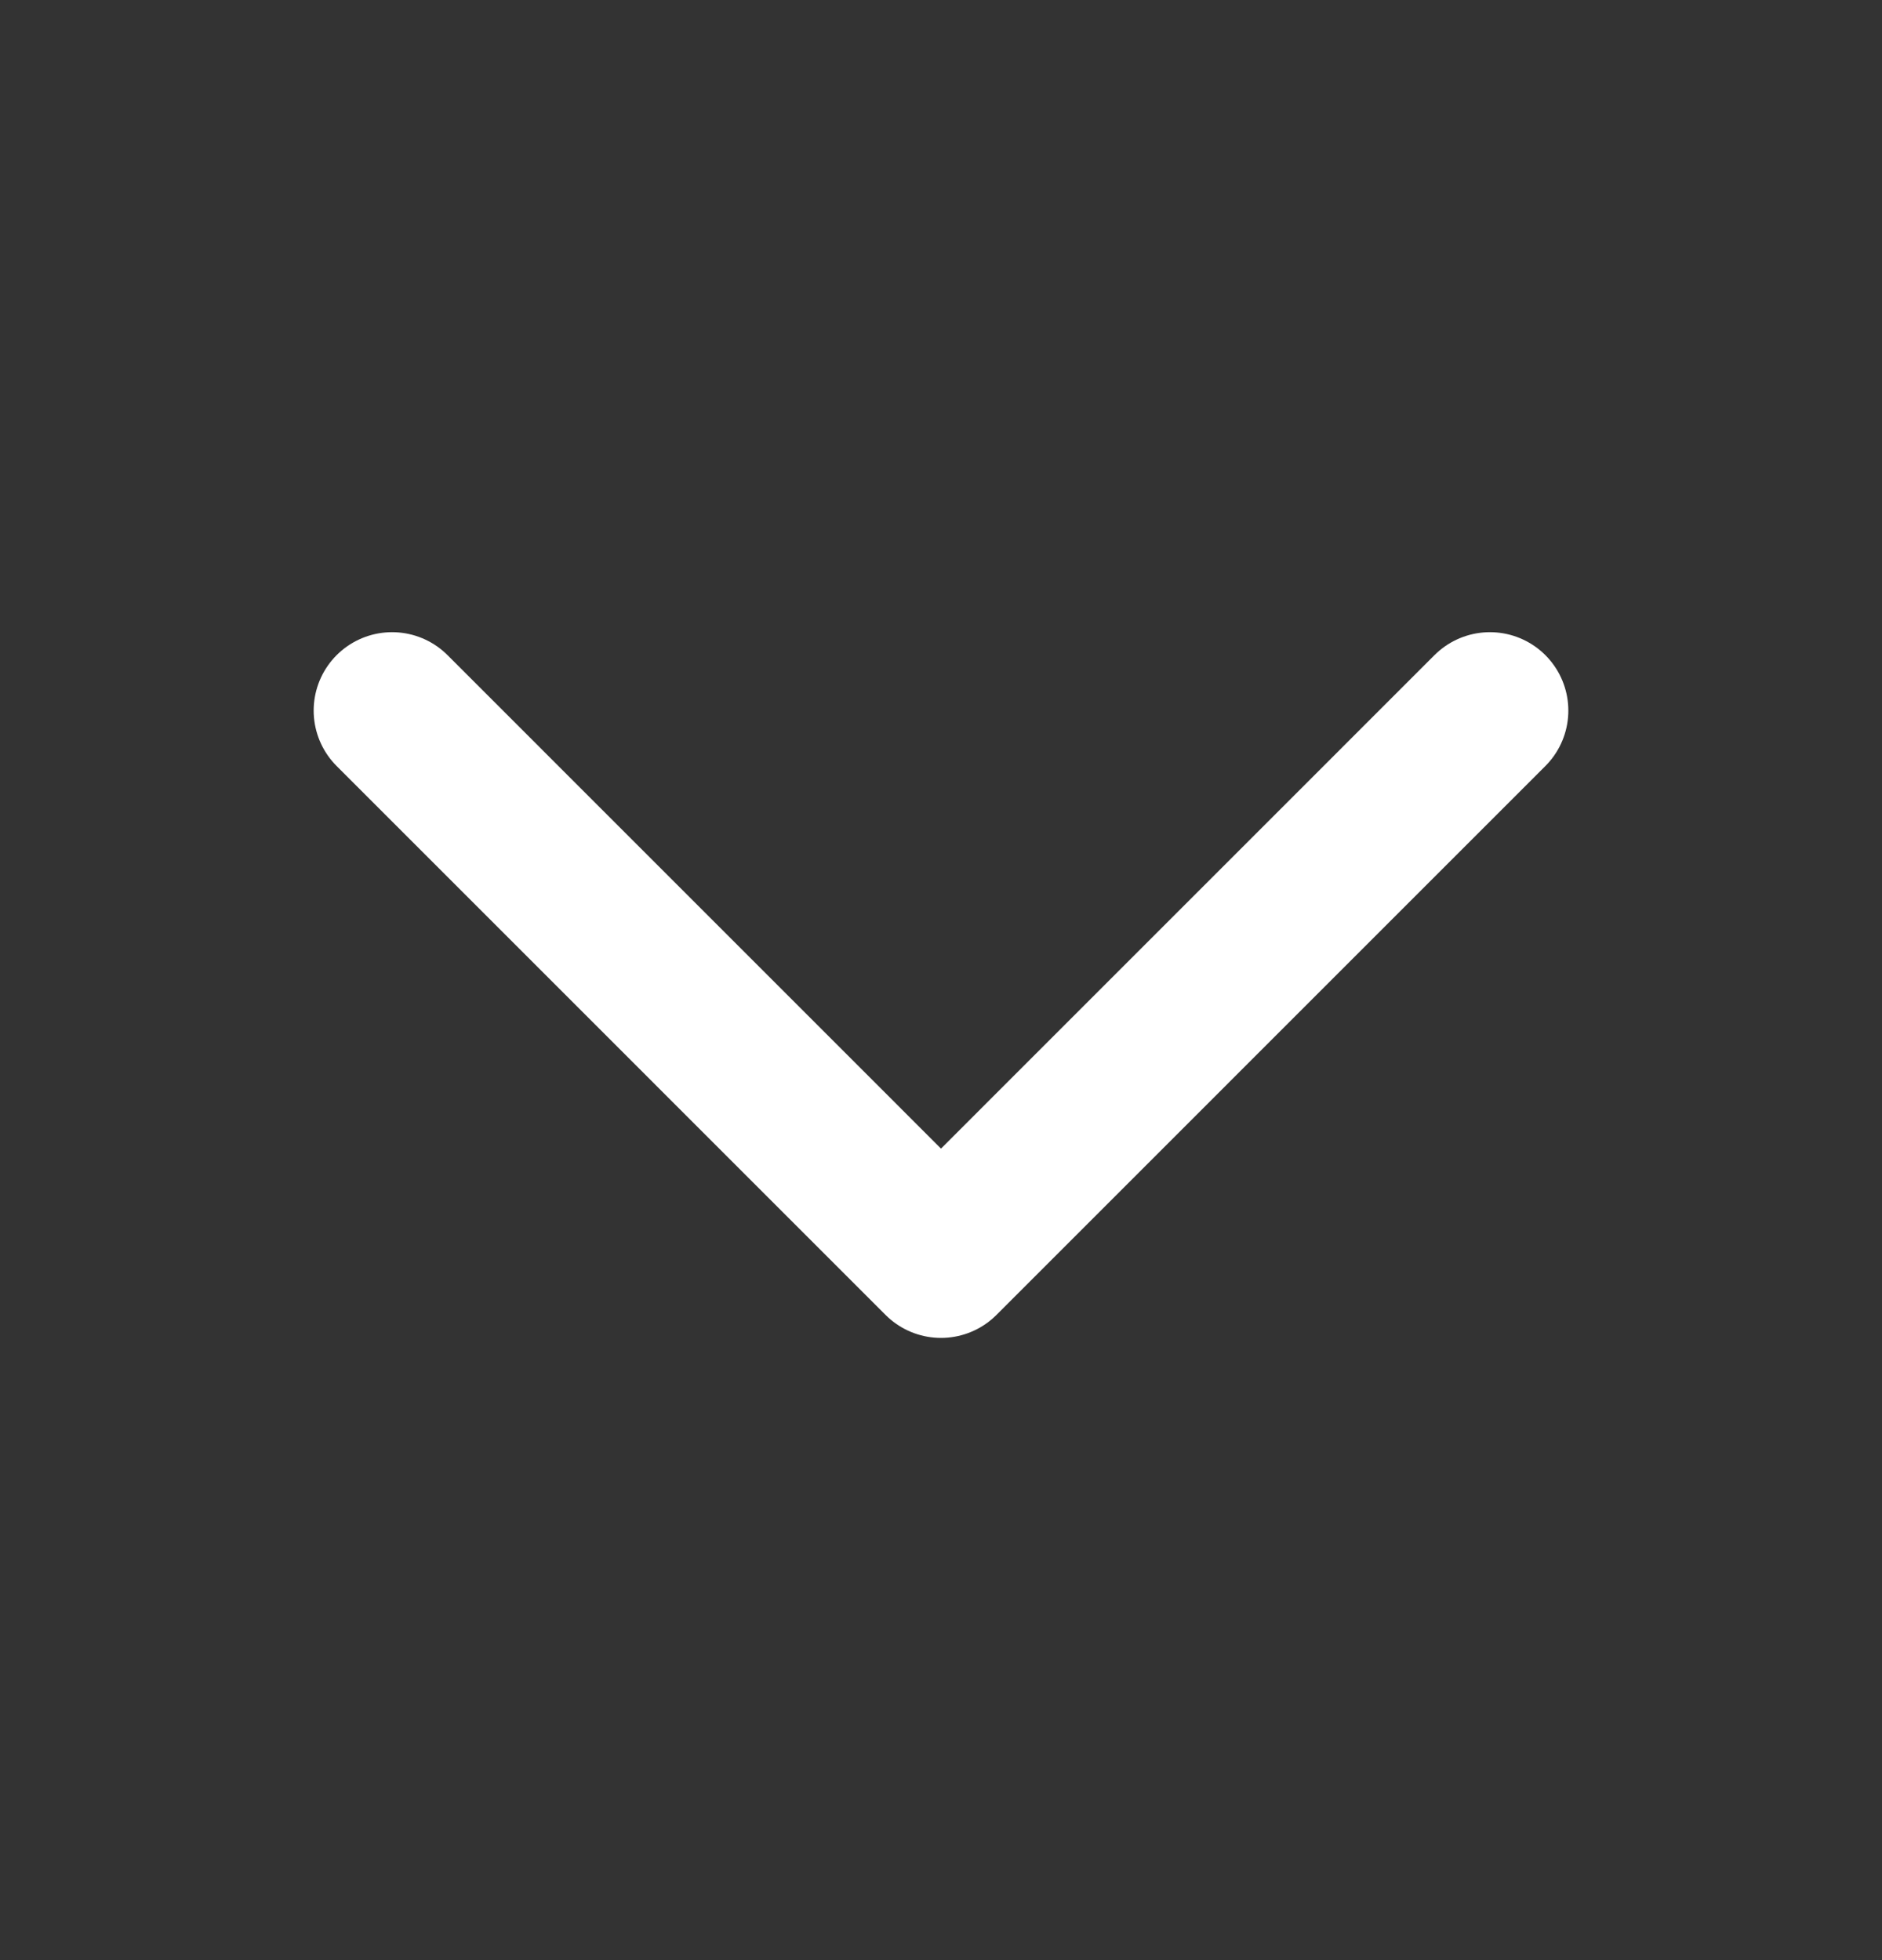
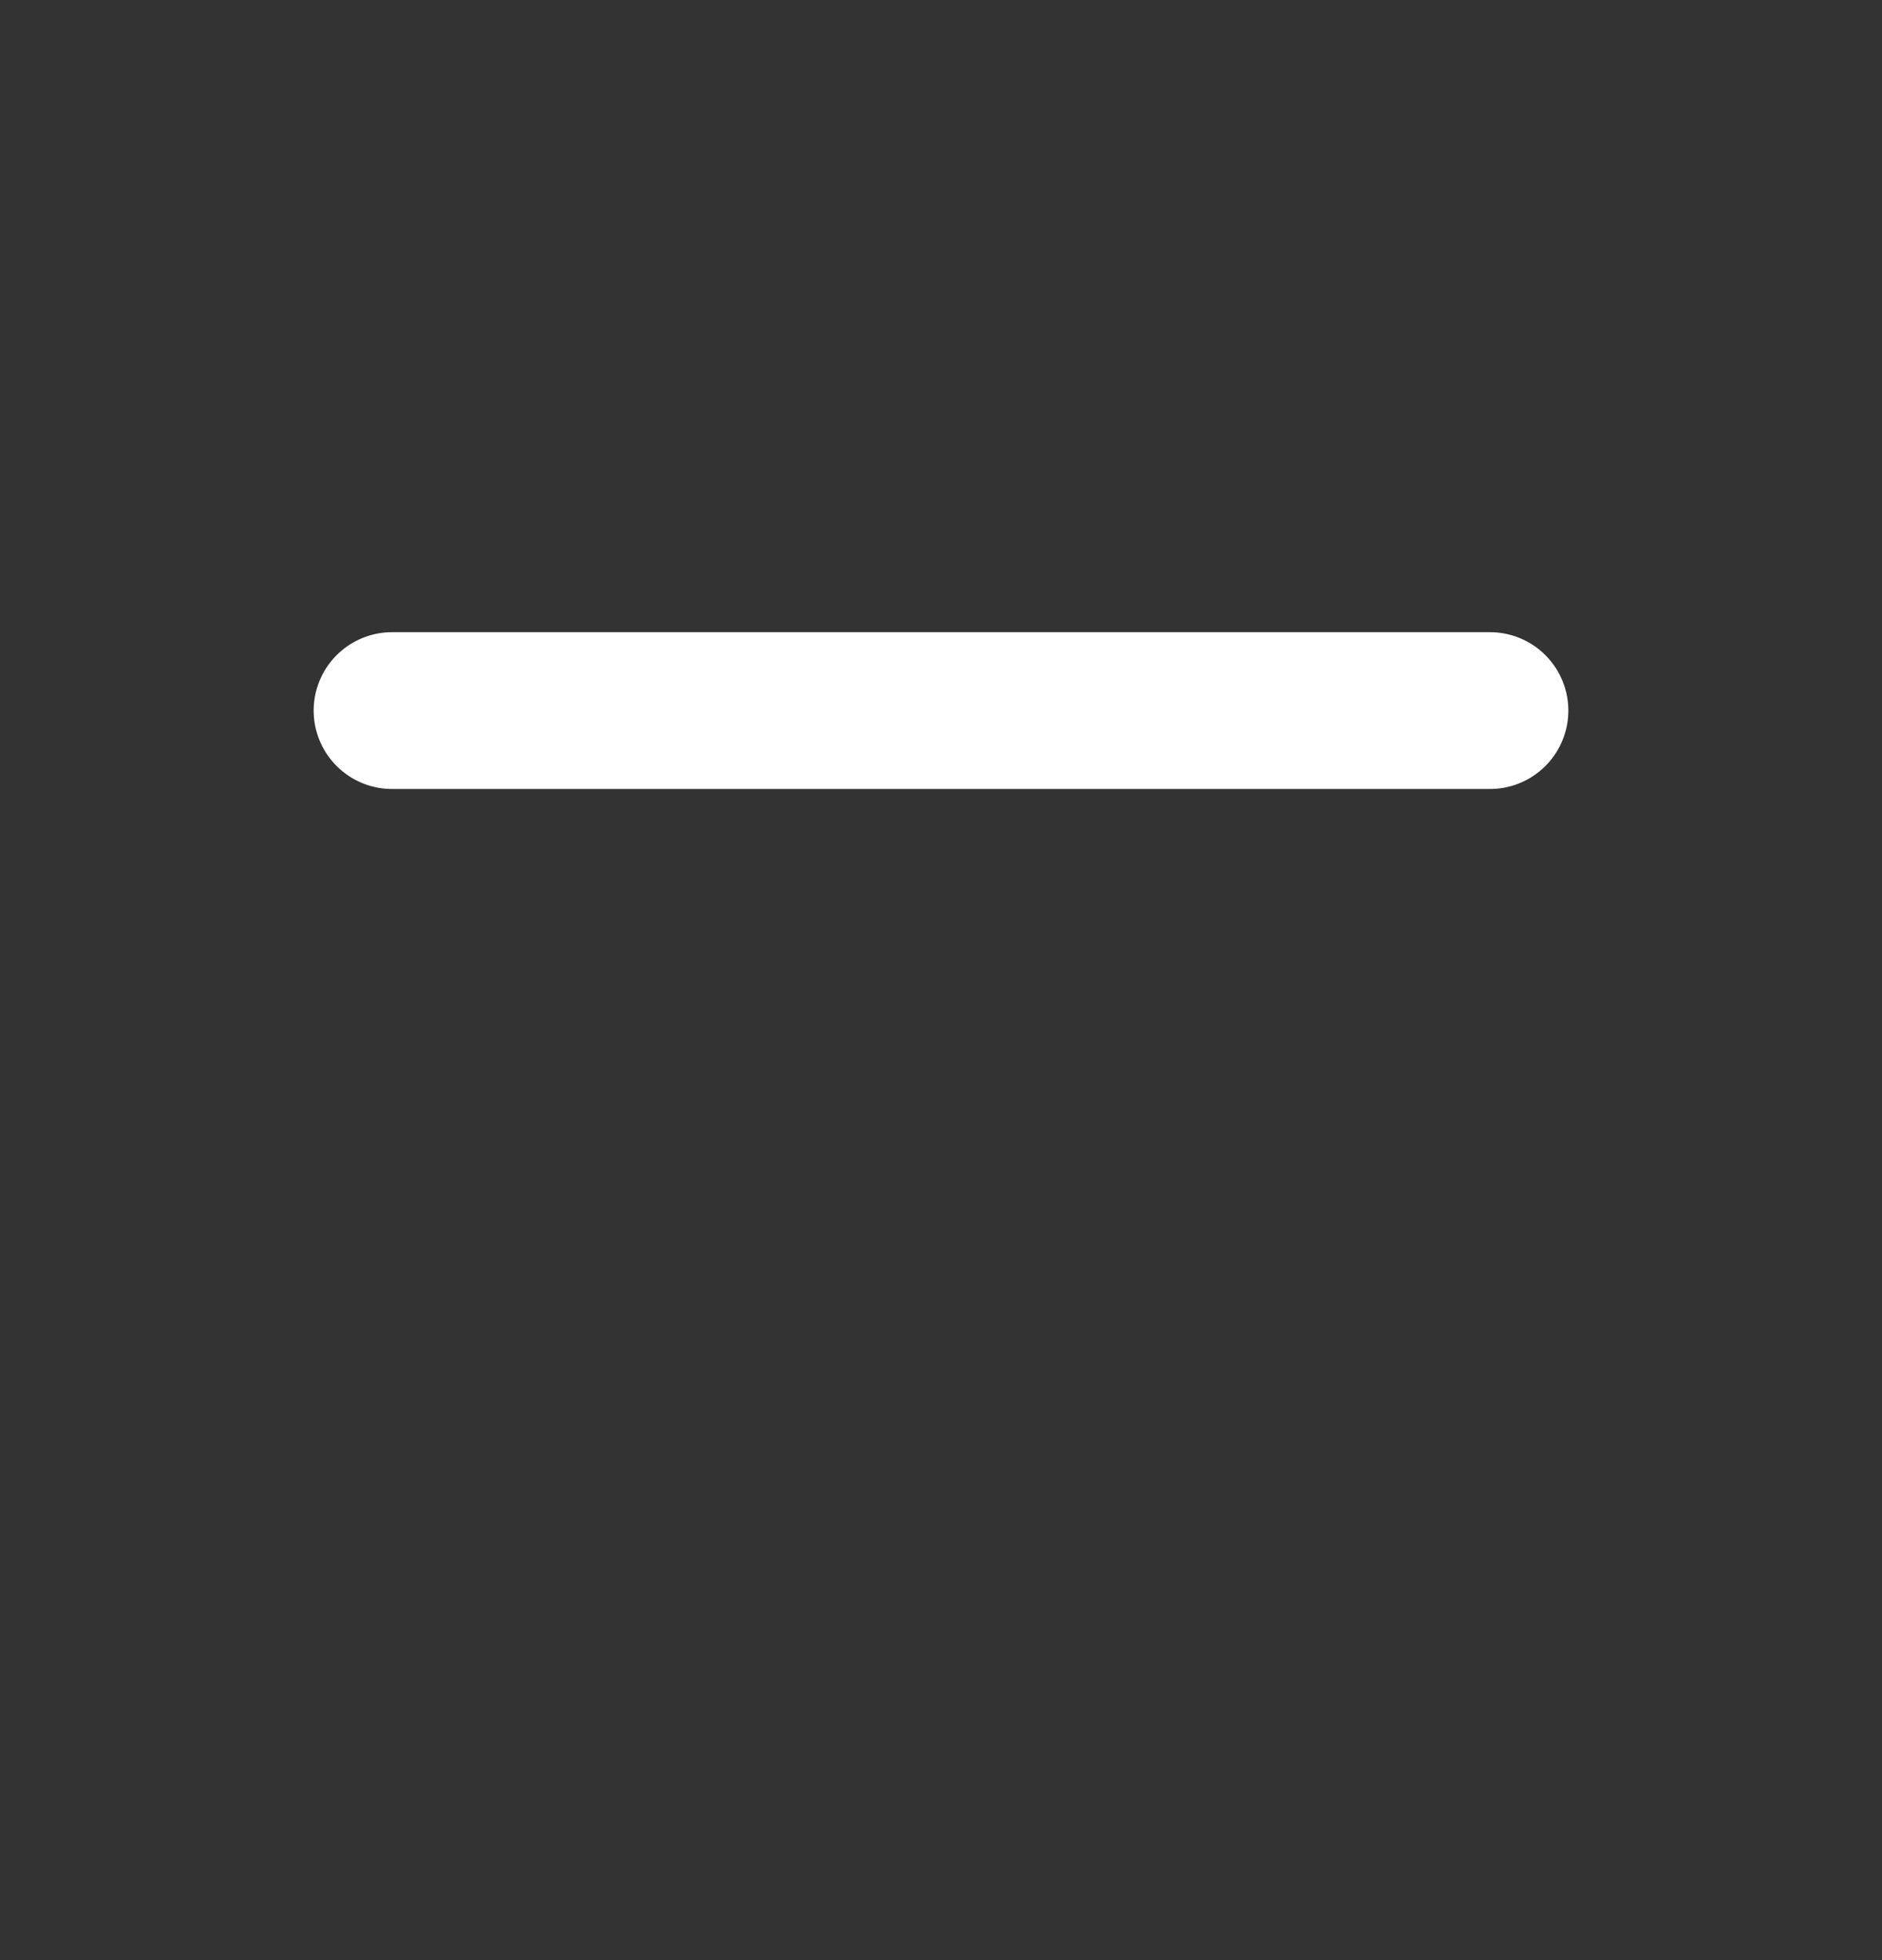
<svg xmlns="http://www.w3.org/2000/svg" width="24" height="25" viewBox="0 0 24 25" fill="none">
  <rect x="0" y="0" width="24" height="25" fill="#333333" stroke="none" />
-   <path d="M19 9.063L12 16.064L5 9.063" stroke="white" stroke-width="2" stroke-linecap="round" stroke-linejoin="round" />
+   <path d="M19 9.063L5 9.063" stroke="white" stroke-width="2" stroke-linecap="round" stroke-linejoin="round" />
</svg>